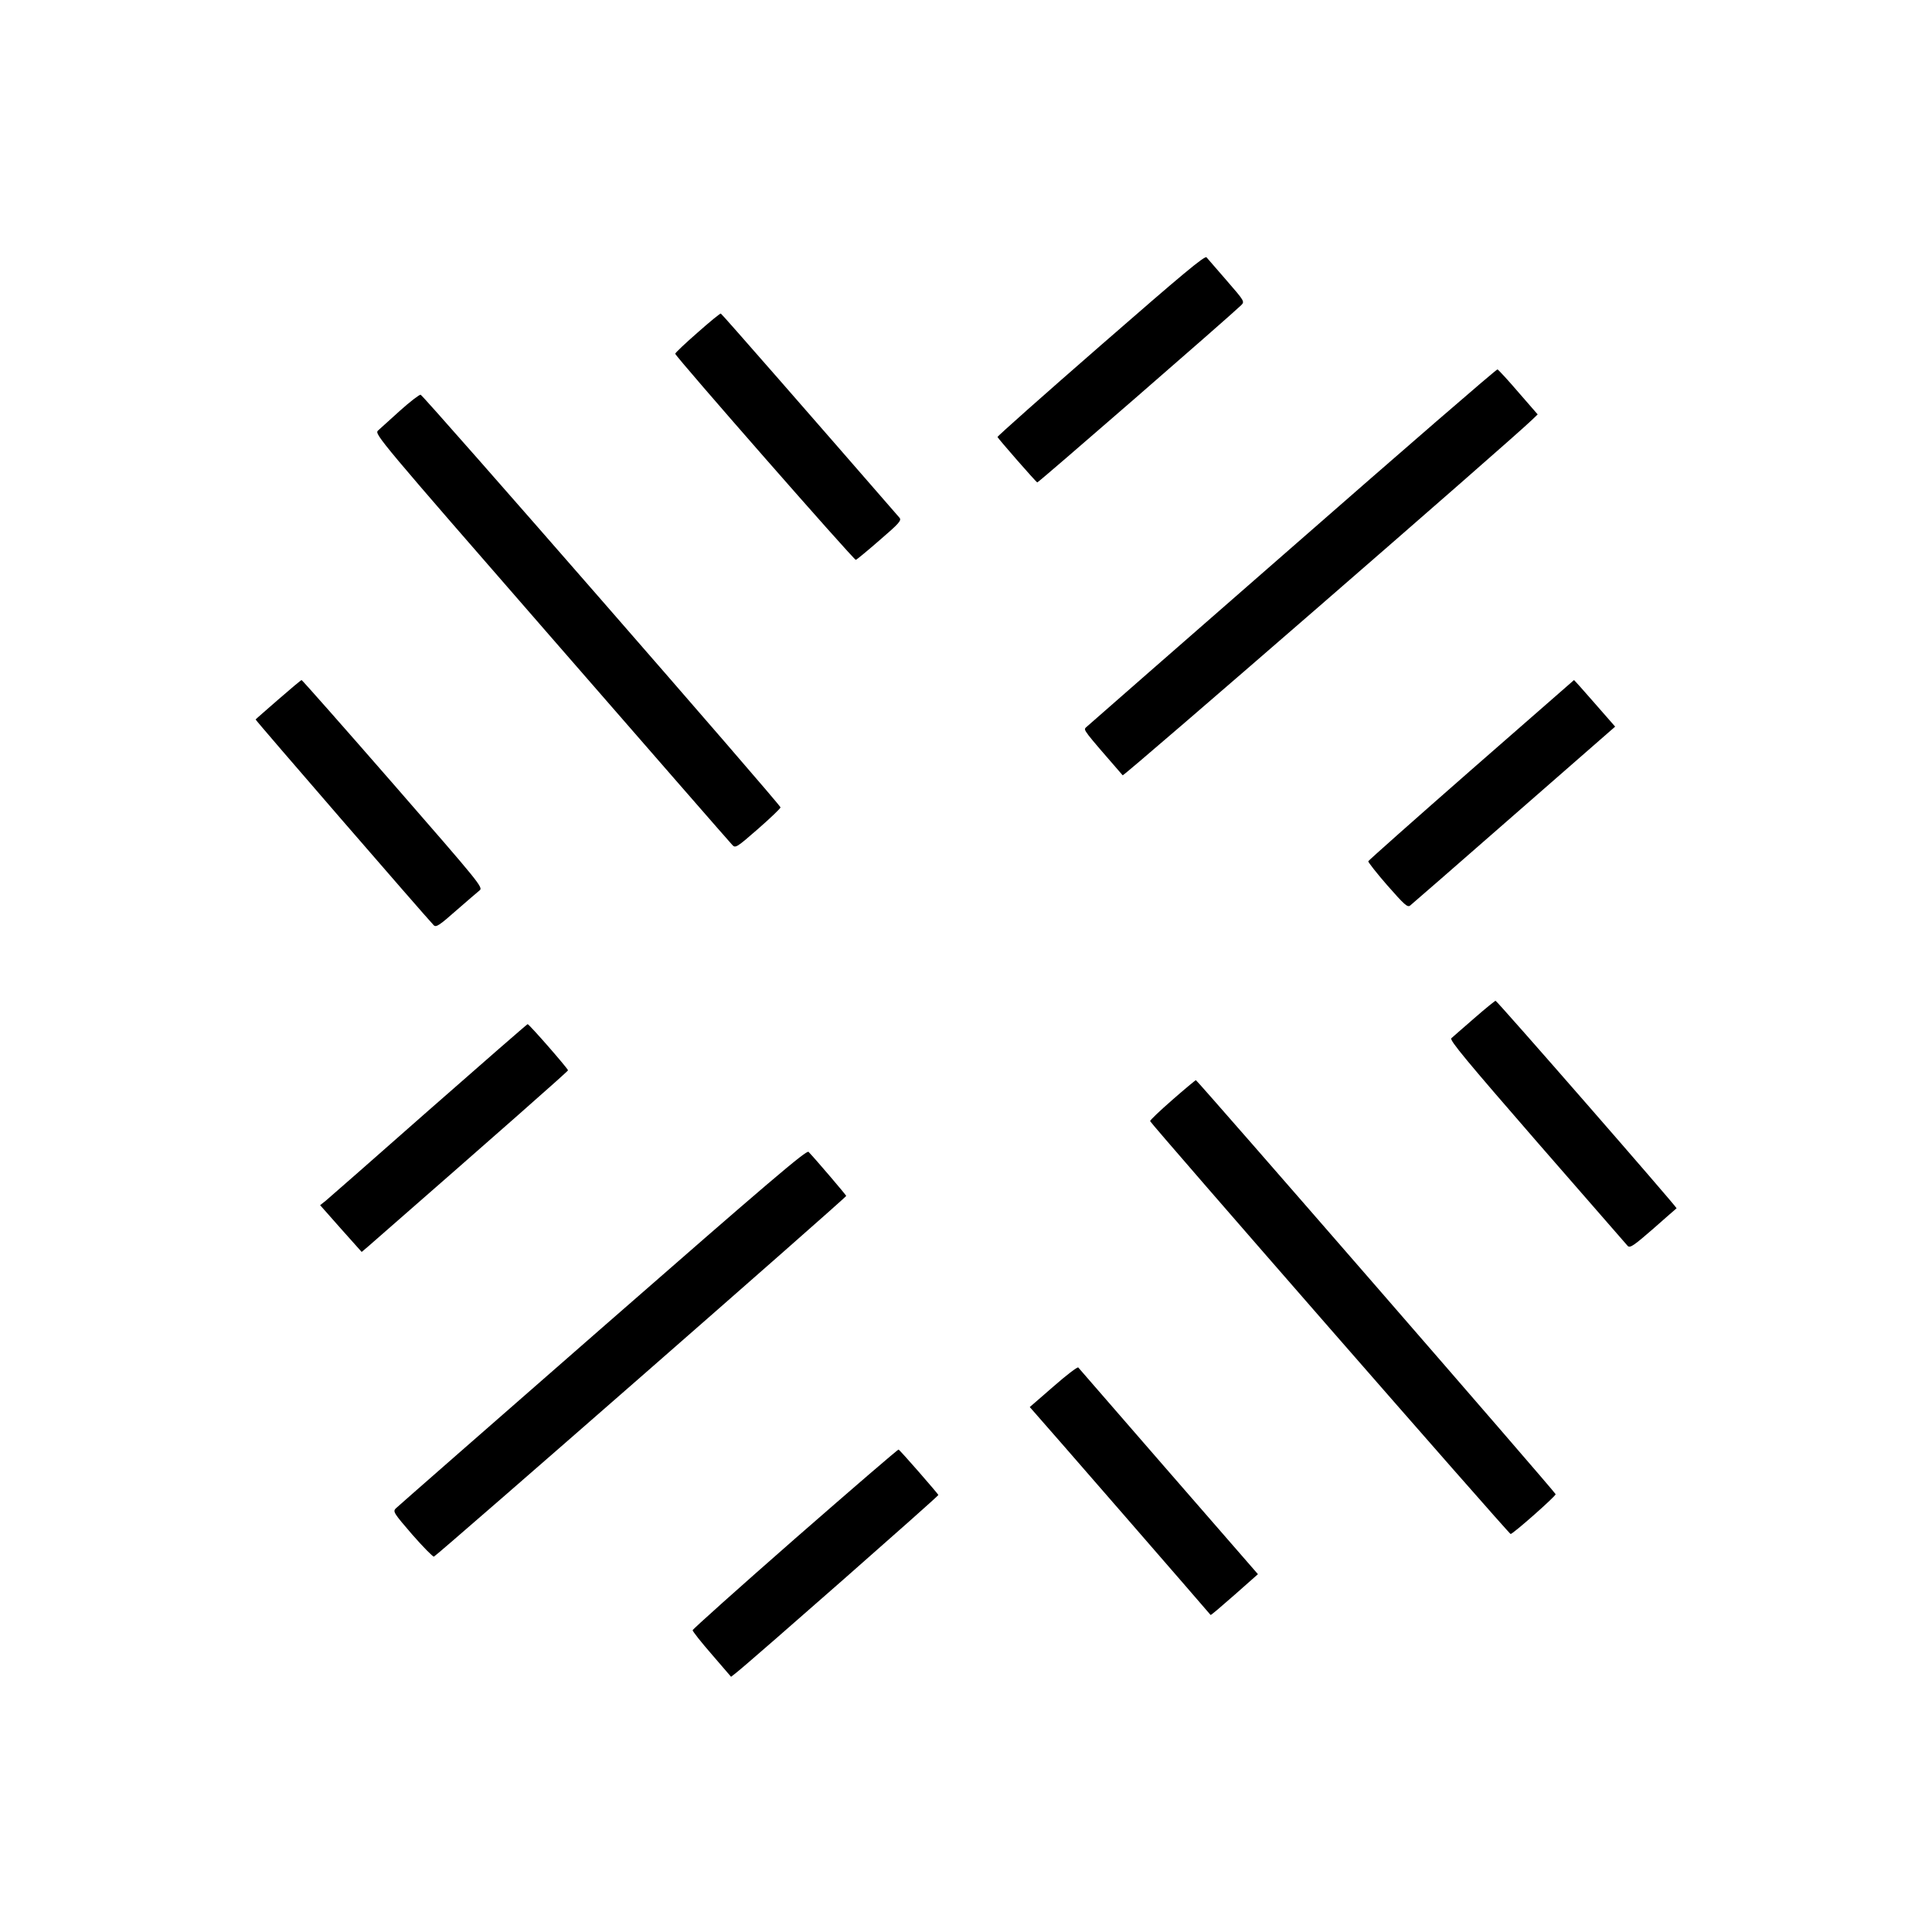
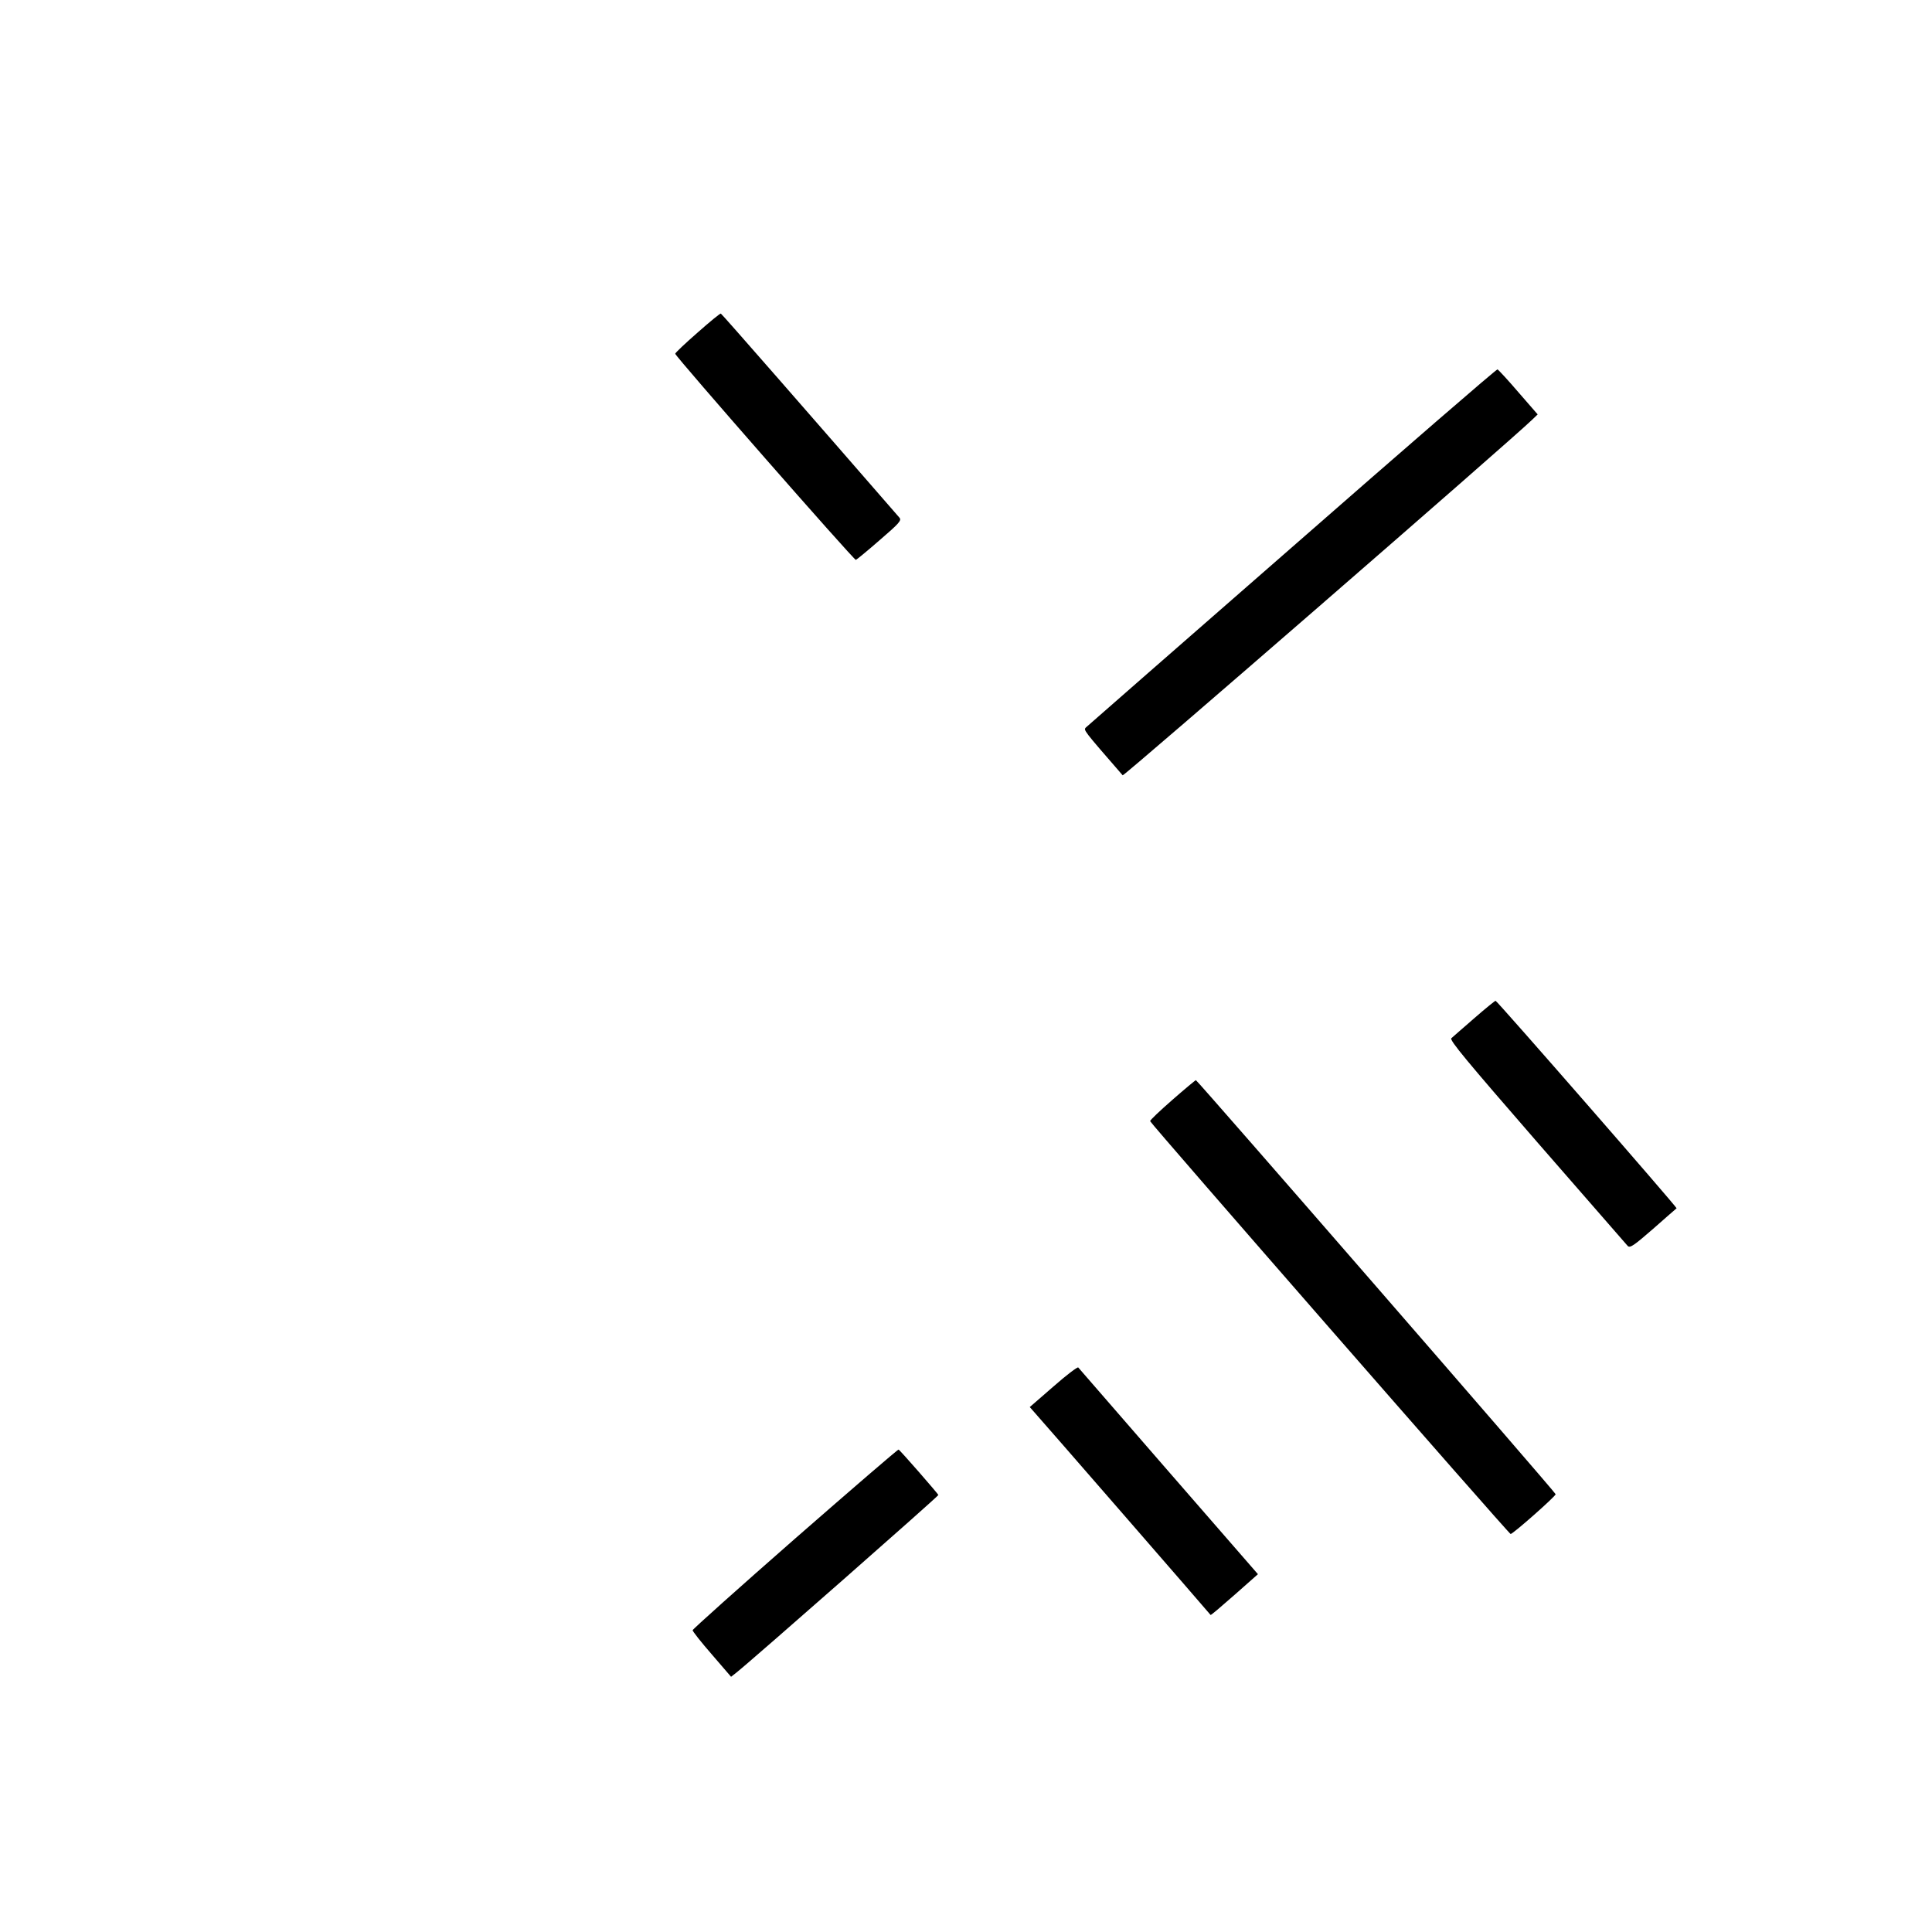
<svg xmlns="http://www.w3.org/2000/svg" version="1.0" width="1000pt" height="1000pt" viewBox="0 0 1000 1000" preserveAspectRatio="xMidYMid meet">
  <g transform="translate(0,1000) scale(0.1,-0.1)" fill="#000000" stroke="none">
-     <path d="M5698 8213 c-295 -257 -536 -471 -535 -475 3 -8 198 -232 206 -235 5 -2 993 857 1055 917 19 19 18 21 -74 127 -51 59 -99 114 -105 121 -9 10 -125 -87 -547 -455z" />
+     <path d="M5698 8213 z" />
    <path d="M3610 8278 c-63 -55 -115 -104 -115 -109 0 -13 926 -1070 935 -1067 5 2 61 48 124 103 100 86 113 101 102 115 -439 505 -920 1056 -925 1057 -3 2 -58 -43 -121 -99z" />
    <path d="M6689 7169 c-580 -506 -1060 -927 -1068 -934 -14 -14 -14 -13 190 -248 5 -7 2008 1732 2121 1842 l27 26 -100 115 c-54 63 -103 116 -108 118 -5 2 -483 -412 -1062 -919z" />
-     <path d="M2070 7874 c-52 -47 -103 -93 -114 -103 -18 -18 6 -47 899 -1072 505 -580 925 -1062 935 -1072 16 -18 22 -15 134 83 64 56 116 106 116 111 0 14 -1849 2134 -1863 2136 -6 1 -55 -36 -107 -83z" />
-     <path d="M1440 6379 c-63 -55 -116 -101 -117 -103 -3 -2 877 -1018 922 -1065 12 -12 29 -1 115 75 56 49 111 96 122 105 20 15 5 33 -447 552 -258 296 -471 537 -474 537 -3 0 -58 -46 -121 -101z" />
-     <path d="M7615 6015 c-291 -255 -531 -468 -533 -473 -1 -4 43 -61 99 -125 88 -100 104 -115 118 -104 8 6 251 218 538 469 l523 457 -105 120 c-58 67 -107 121 -108 121 -1 -1 -240 -210 -532 -465z" />
    <path d="M7630 4729 c-58 -50 -111 -97 -118 -103 -10 -10 80 -118 444 -537 251 -288 462 -530 469 -538 12 -12 32 2 132 89 65 57 119 105 121 106 5 3 -929 1074 -937 1074 -3 0 -54 -41 -111 -91z" />
-     <path d="M2220 4254 c-278 -245 -518 -456 -534 -469 l-29 -23 107 -121 108 -121 32 27 c682 596 1036 908 1036 913 0 9 -202 240 -209 239 -3 0 -233 -201 -511 -445z" />
    <path d="M6068 4307 c-64 -56 -116 -105 -115 -110 3 -13 1857 -2137 1866 -2137 12 0 234 196 233 206 -1 10 -1854 2142 -1862 2143 -3 0 -58 -46 -122 -102z" />
-     <path d="M3119 3130 c-580 -507 -1062 -929 -1071 -938 -15 -16 -9 -25 85 -134 56 -64 107 -116 113 -115 12 2 2134 1858 2134 1867 0 4 -154 185 -195 228 -10 11 -207 -157 -1066 -908z" />
    <path d="M5452 2823 l-122 -106 23 -26 c20 -21 904 -1038 913 -1050 2 -2 57 45 124 104 l121 107 -19 22 c-10 11 -218 251 -462 531 -244 281 -446 513 -449 517 -4 4 -62 -40 -129 -99z" />
    <path d="M4115 2036 c-291 -255 -530 -469 -530 -474 0 -6 45 -63 100 -126 l99 -115 28 22 c83 66 1046 913 1045 919 -3 8 -198 232 -206 235 -3 2 -244 -206 -536 -461z" />
  </g>
</svg>